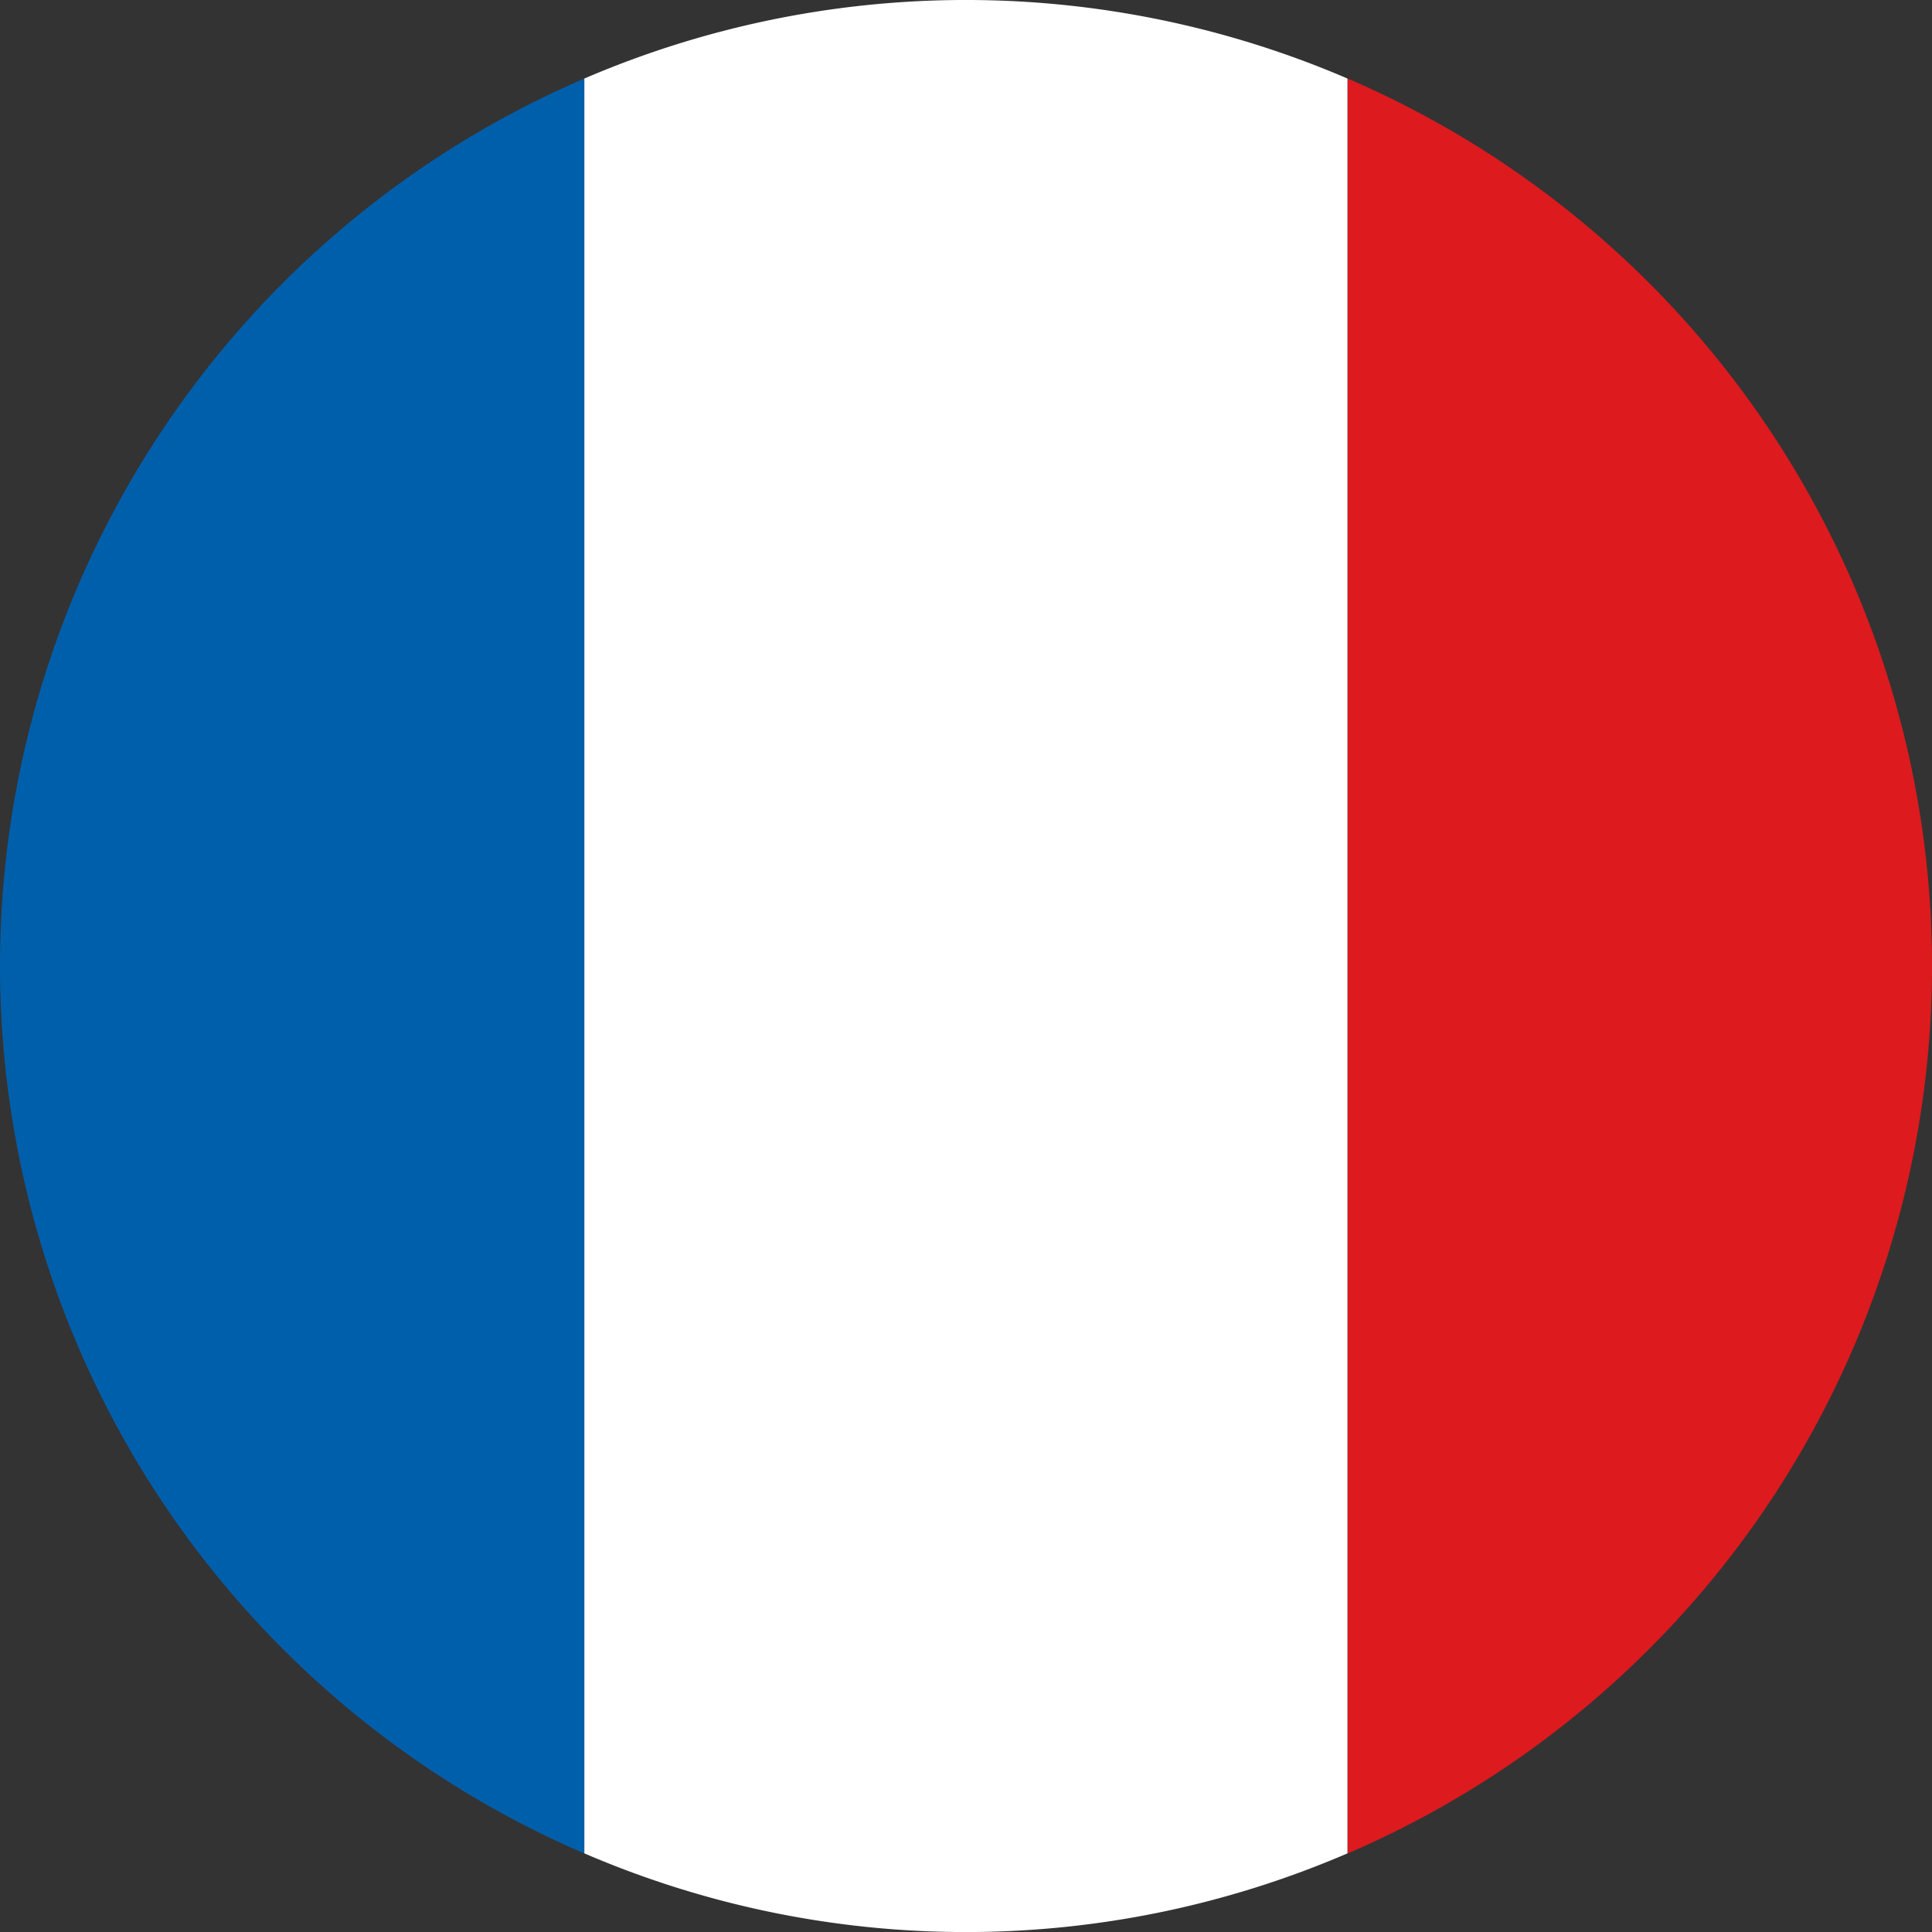
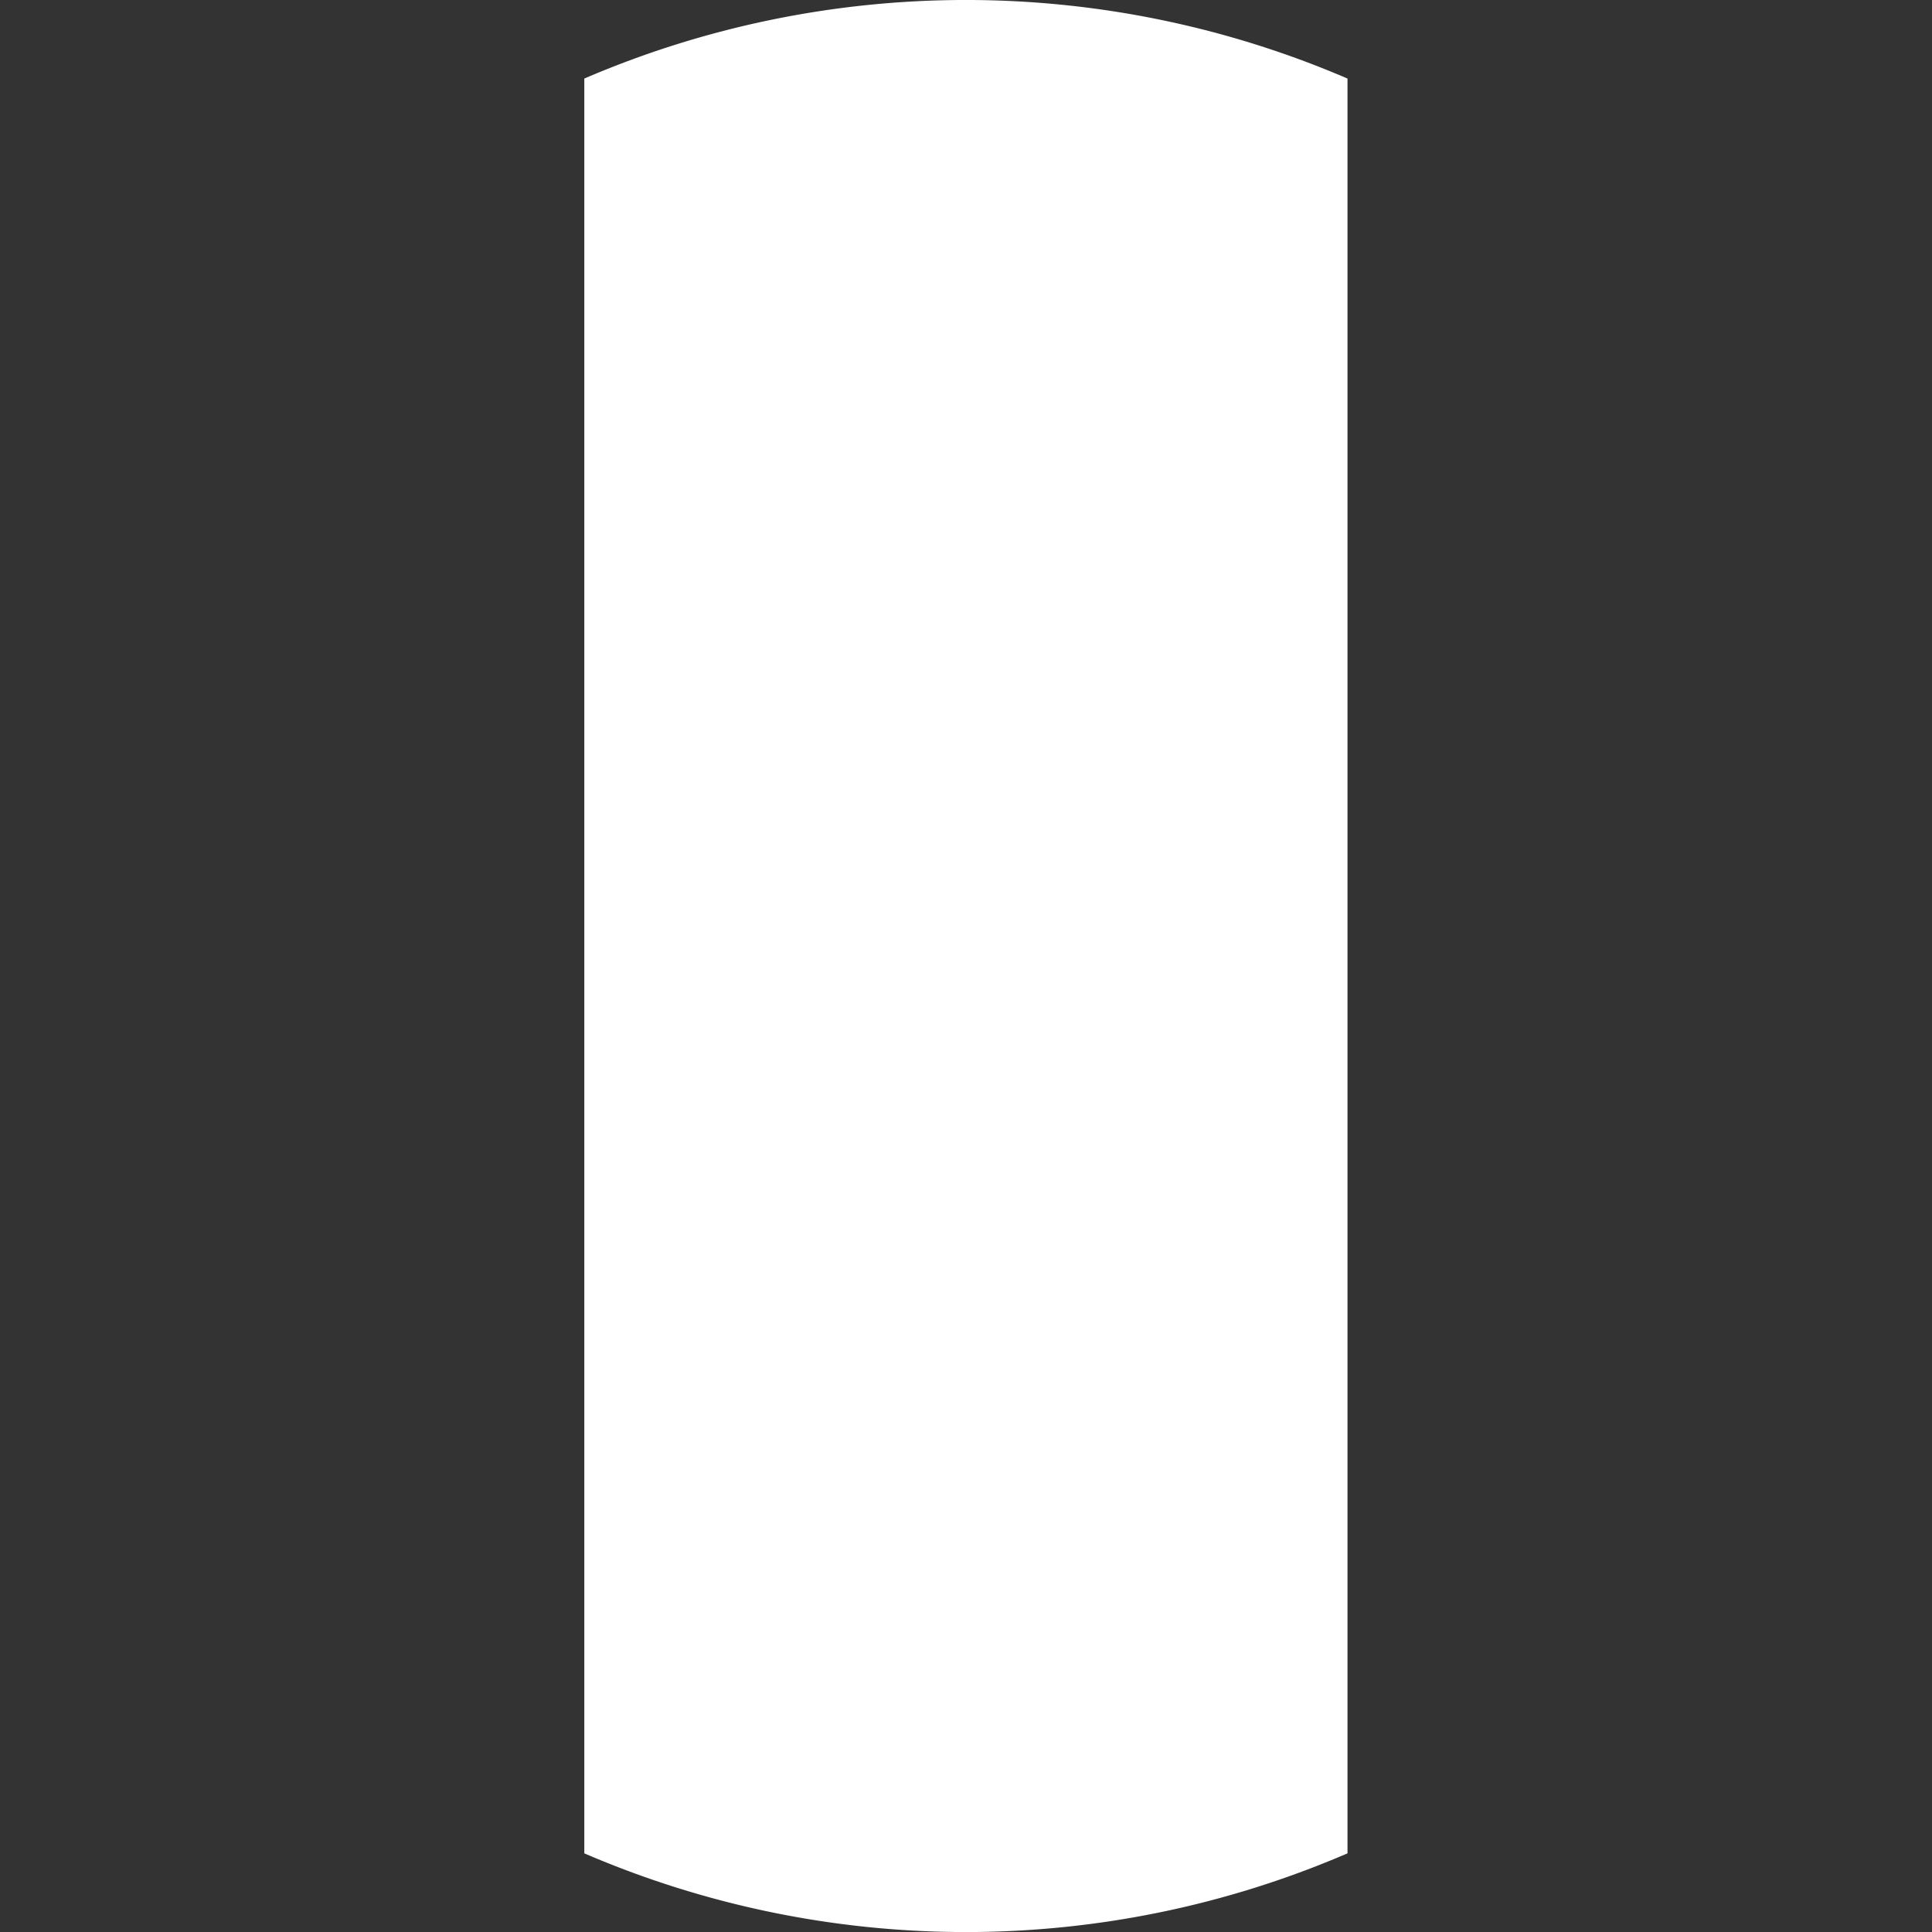
<svg xmlns="http://www.w3.org/2000/svg" id="Groupe_808" data-name="Groupe 808" width="20.044" height="20.044" viewBox="0 0 20.044 20.044">
  <rect x="0" y="0" width="20.044" height="20.044" fill="#333333" stroke="none" />
  <defs>
    <clipPath id="clip-path">
      <rect id="Rectangle_16" data-name="Rectangle 16" width="20.044" height="20.044" fill="none" />
    </clipPath>
  </defs>
  <g id="Groupe_24" data-name="Groupe 24" clip-path="url(#clip-path)">
    <path id="Tracé_22" data-name="Tracé 22" d="M4.083.815V19.228a10.006,10.006,0,0,0,7.918,0V.815a10.022,10.022,0,0,0-7.918,0" transform="translate(1.979)" fill="#fff" />
-     <path id="Tracé_23" data-name="Tracé 23" d="M0,9.756a10.024,10.024,0,0,0,6.062,9.207V.549A10.024,10.024,0,0,0,0,9.756" transform="translate(0 0.266)" fill="#005fab" />
-     <path id="Tracé_24" data-name="Tracé 24" d="M15.479,9.756A10.024,10.024,0,0,0,9.417.549V18.963a10.024,10.024,0,0,0,6.062-9.207" transform="translate(4.565 0.266)" fill="#dd1a1e" />
  </g>
</svg>